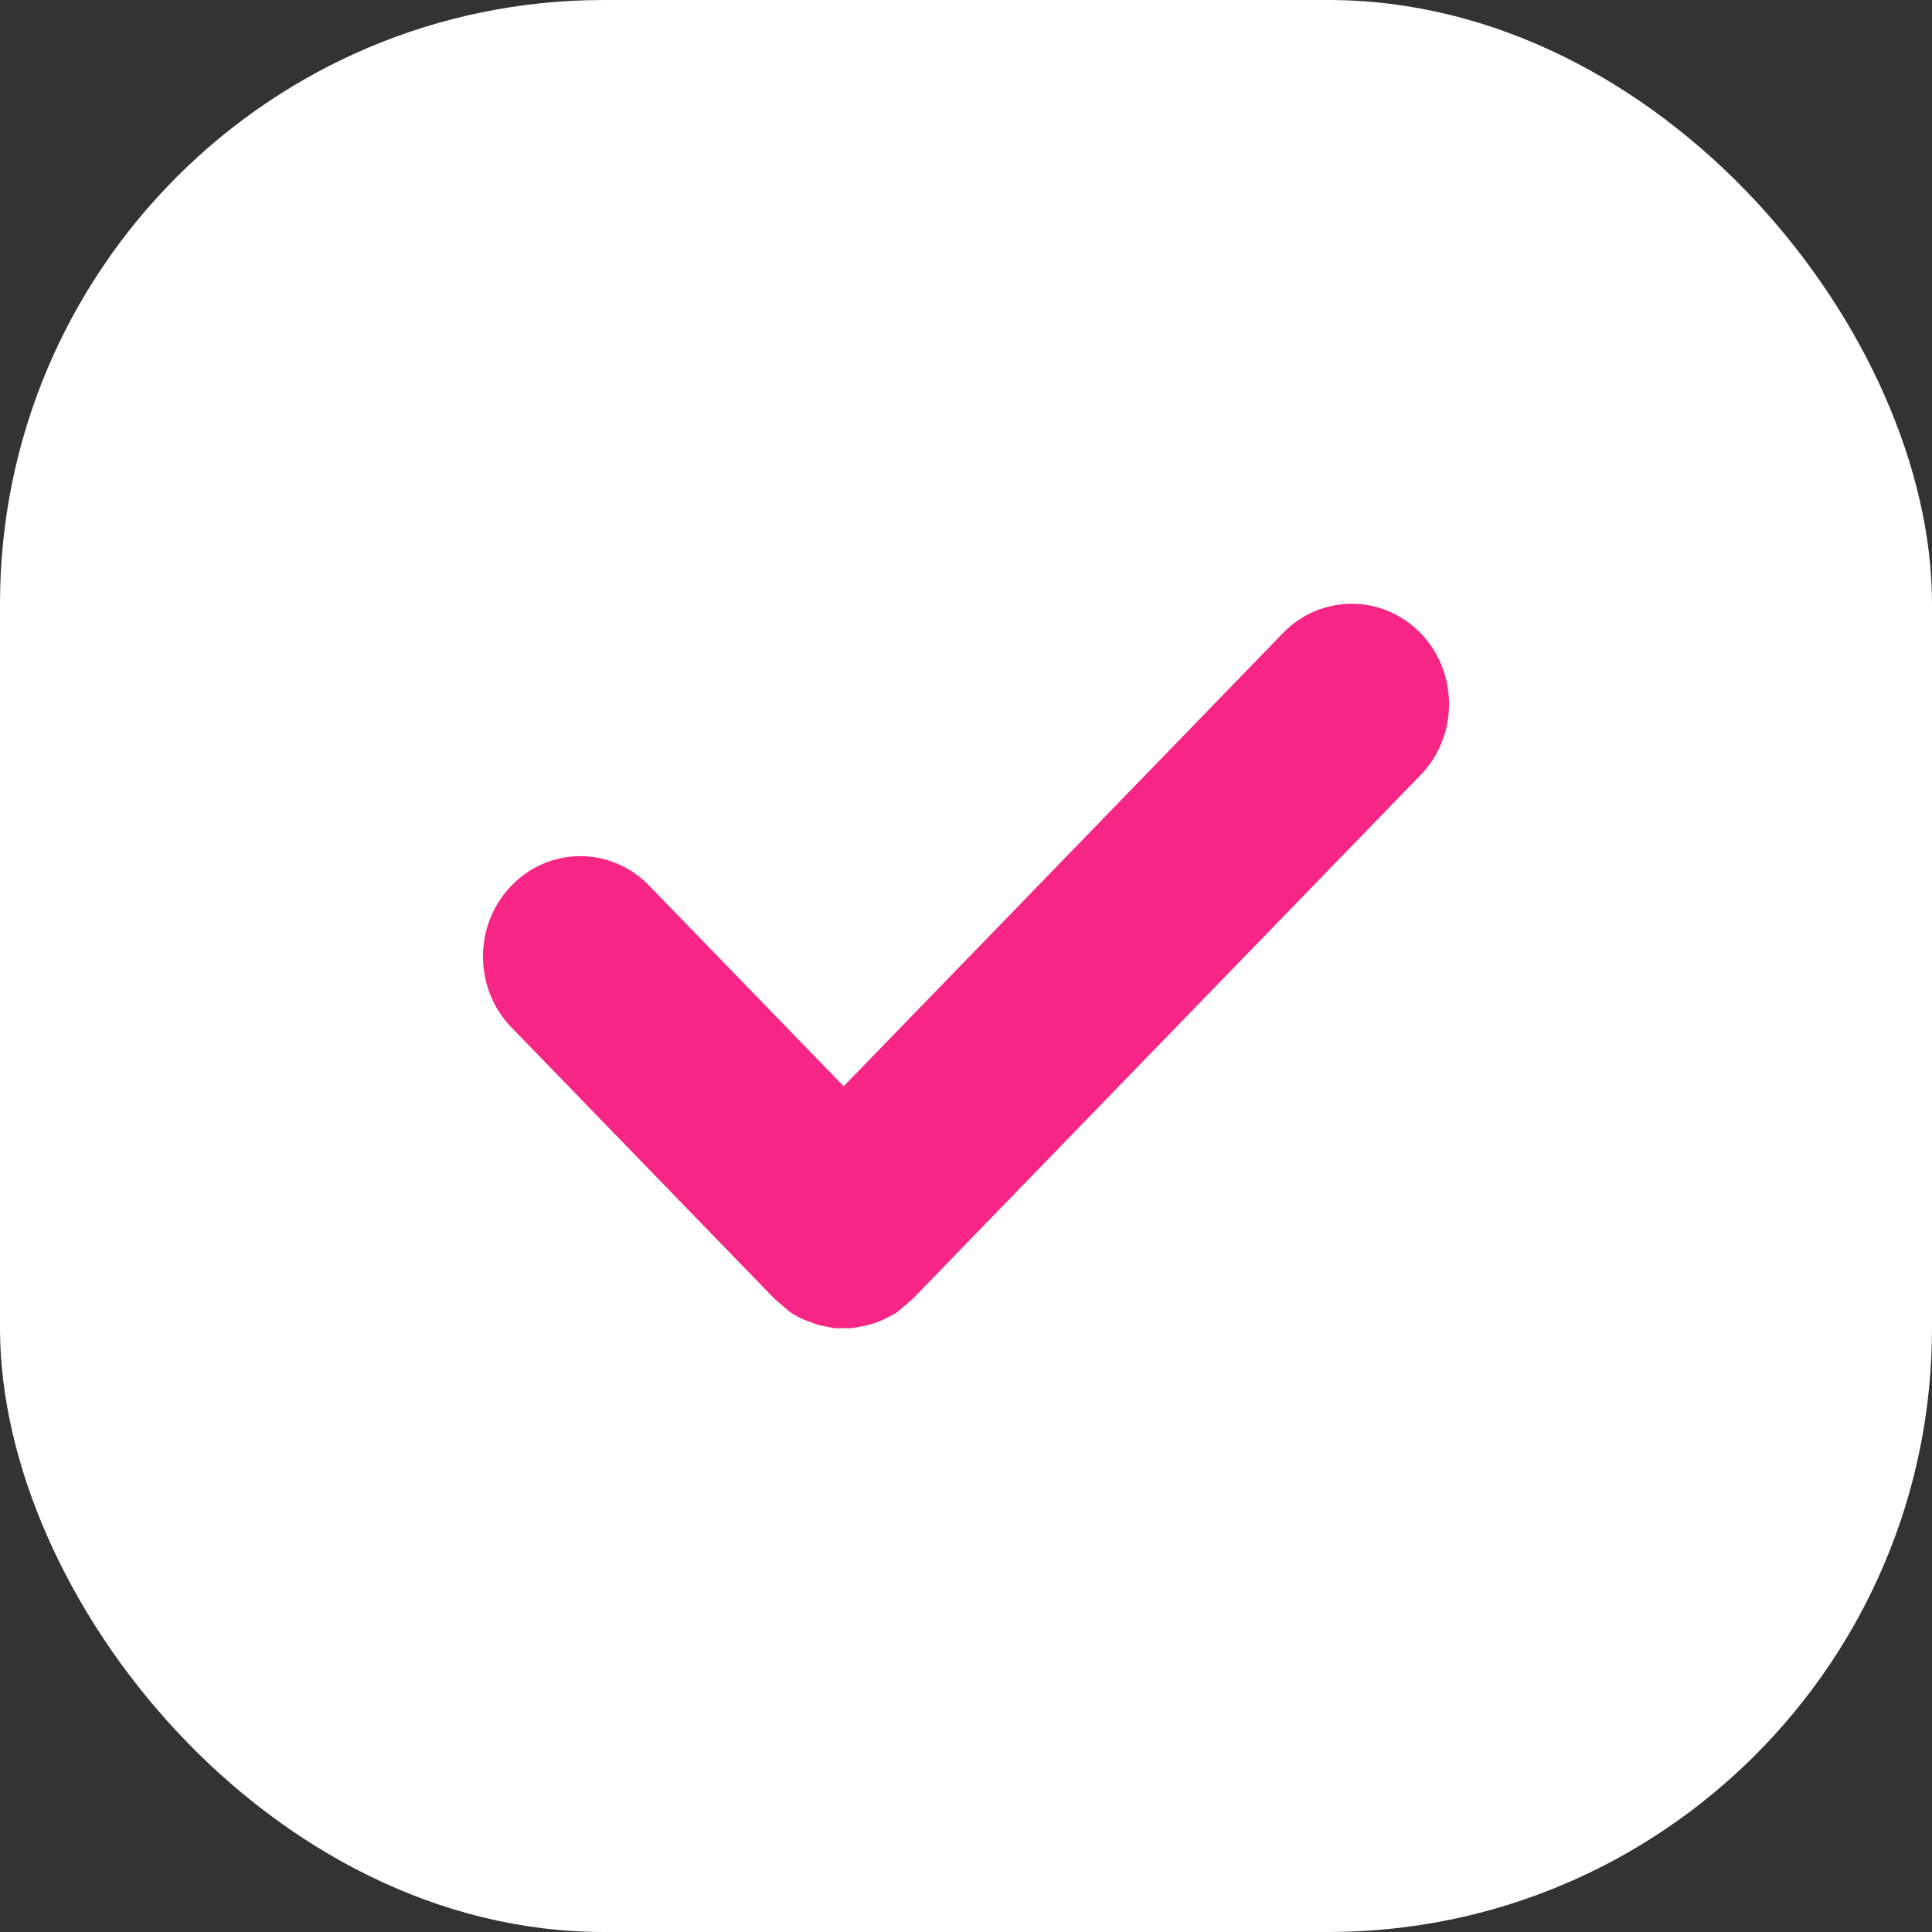
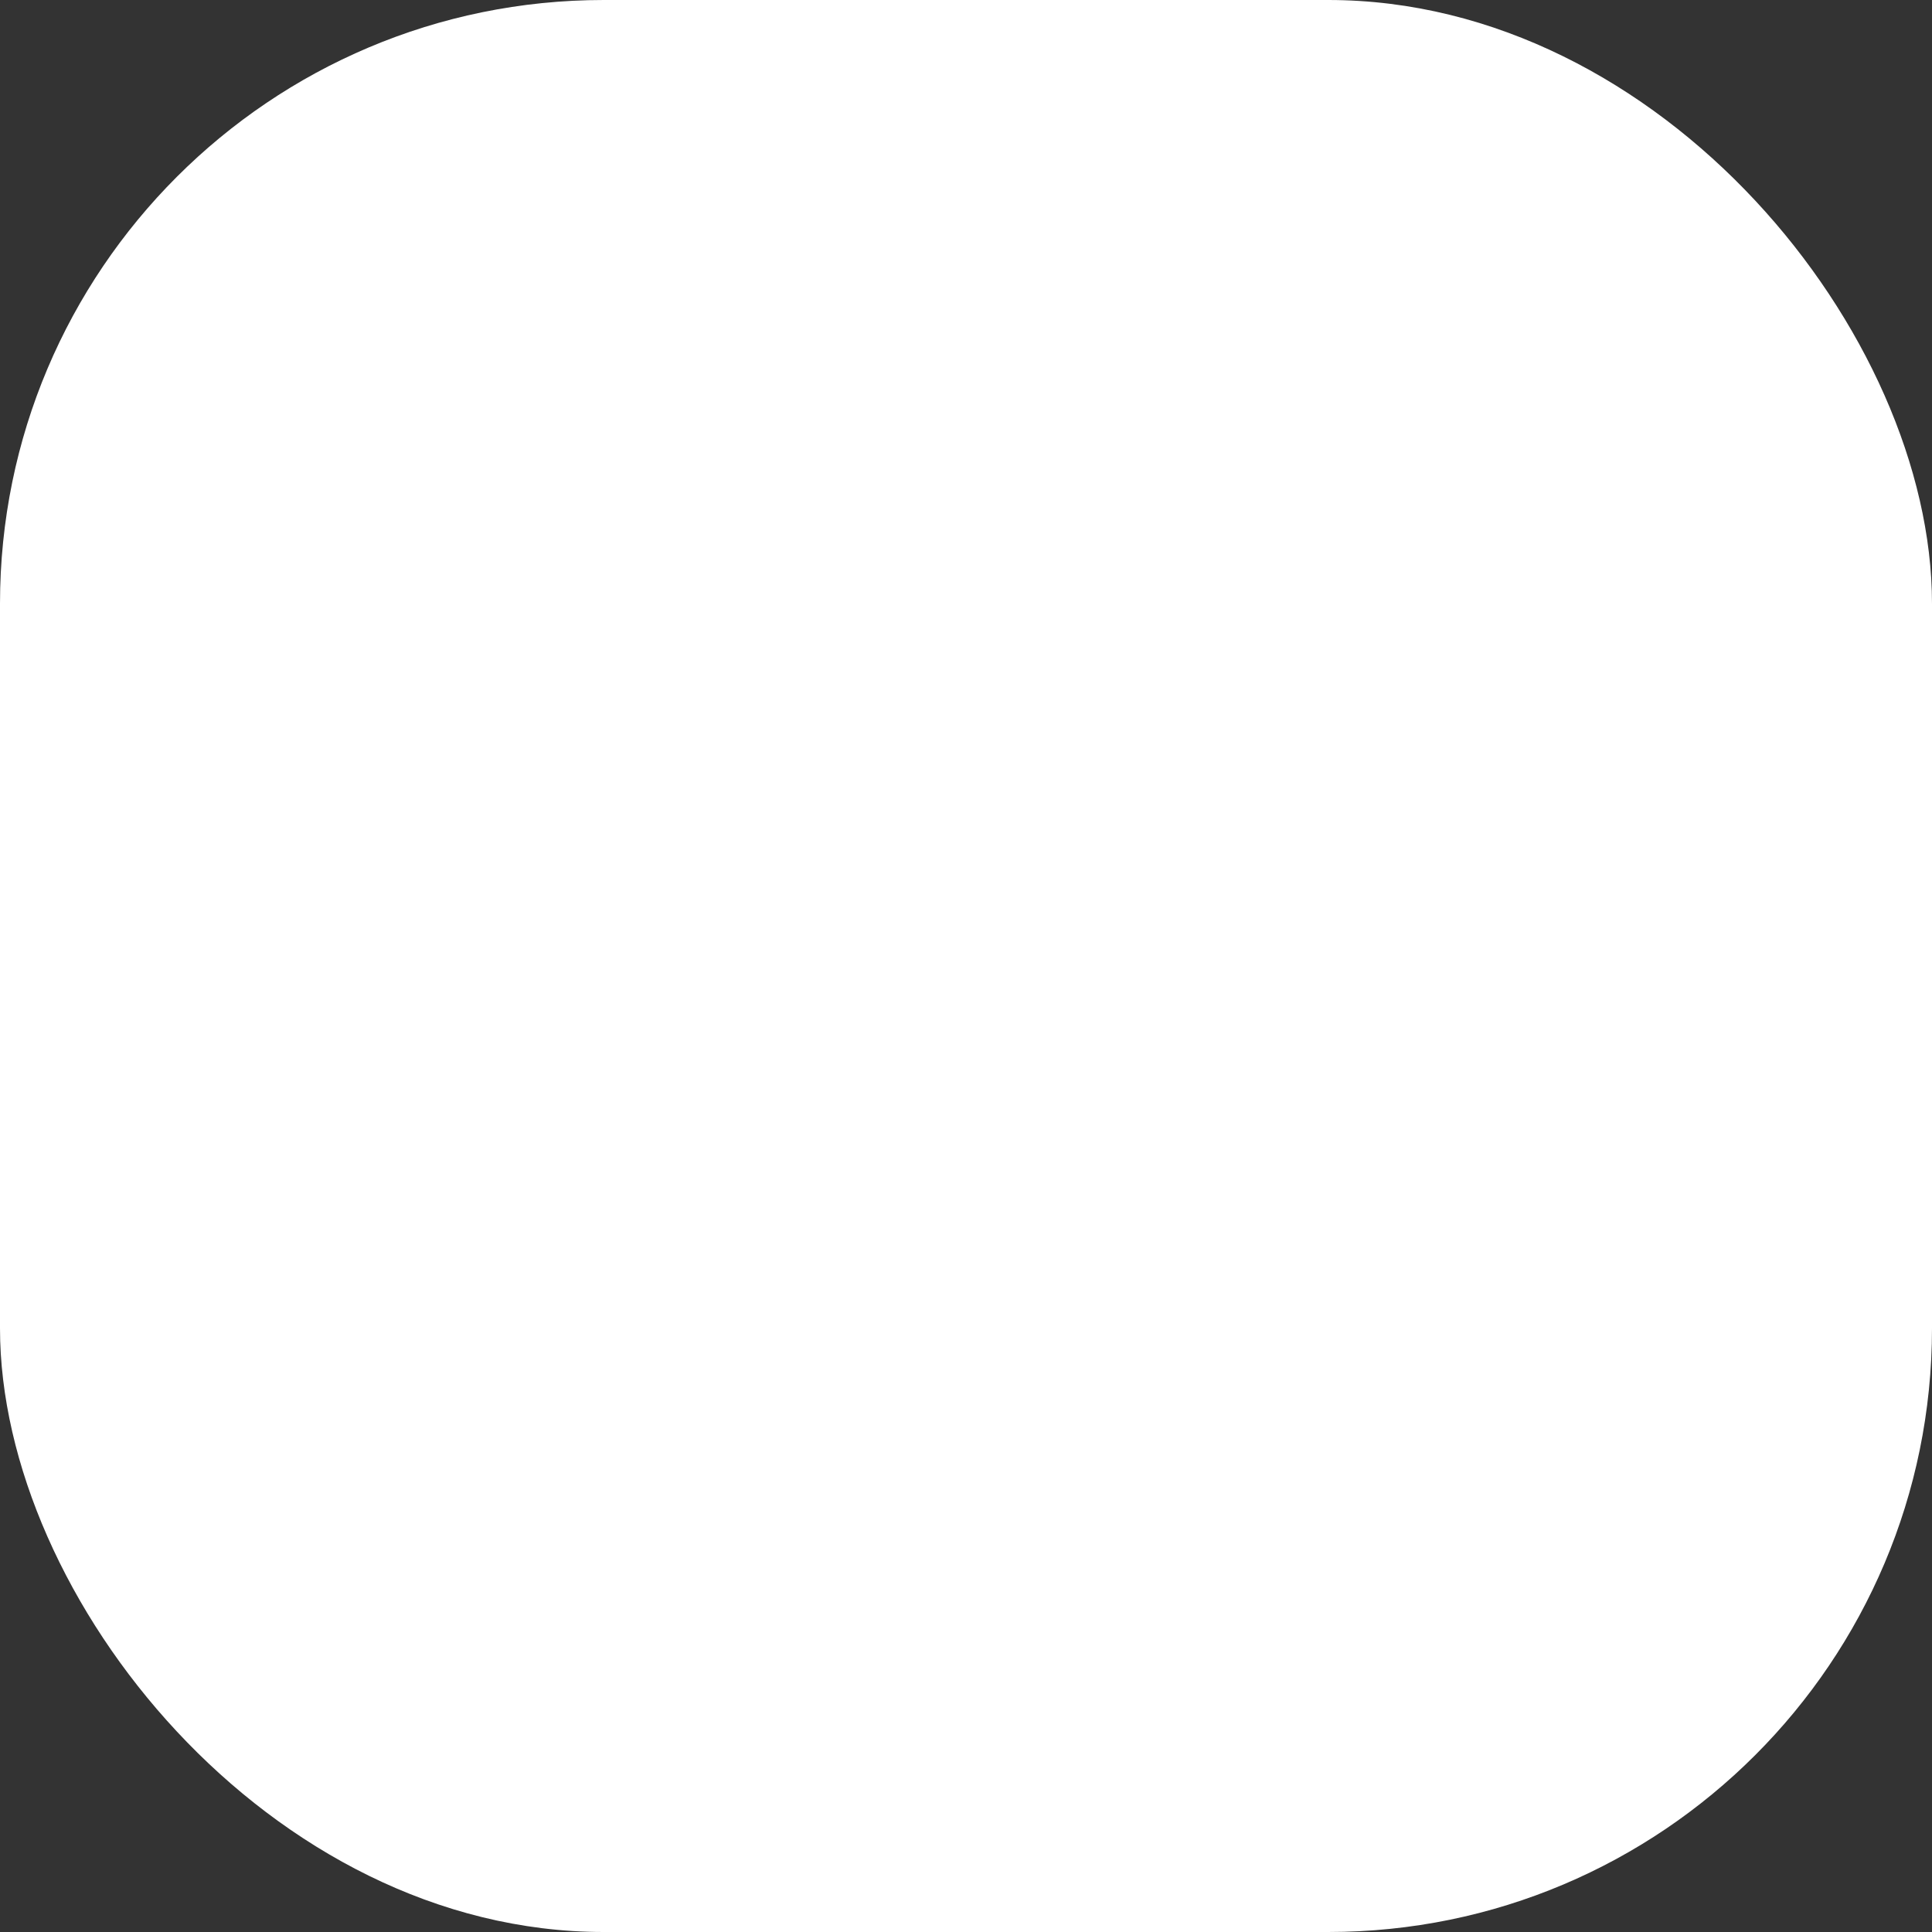
<svg xmlns="http://www.w3.org/2000/svg" width="16" height="16" viewBox="0 0 16 16" fill="none">
  <rect x="0" y="0" width="16" height="16" fill="#333333" stroke="none" />
  <rect width="16" height="16" rx="5" fill="white" />
-   <path d="M10.625 5.243C10.939 4.919 11.449 4.919 11.764 5.243C12.079 5.568 12.079 6.094 11.764 6.419L7.556 10.759L7.431 10.866C7.407 10.882 7.381 10.893 7.357 10.907C7.343 10.914 7.33 10.921 7.316 10.928C7.246 10.96 7.174 10.98 7.1 10.991C7.085 10.993 7.07 10.998 7.054 10.999C7.032 11.001 7.009 10.999 6.987 10.999C6.964 10.999 6.942 11.001 6.919 10.999C6.894 10.997 6.869 10.991 6.844 10.986C6.824 10.983 6.805 10.98 6.785 10.975C6.771 10.971 6.757 10.965 6.743 10.96C6.674 10.938 6.605 10.909 6.543 10.866L6.417 10.759L4.236 8.509C3.921 8.185 3.921 7.658 4.236 7.334C4.551 7.009 5.061 7.009 5.375 7.334L6.987 8.996L10.625 5.243Z" fill="#F72585" />
</svg>